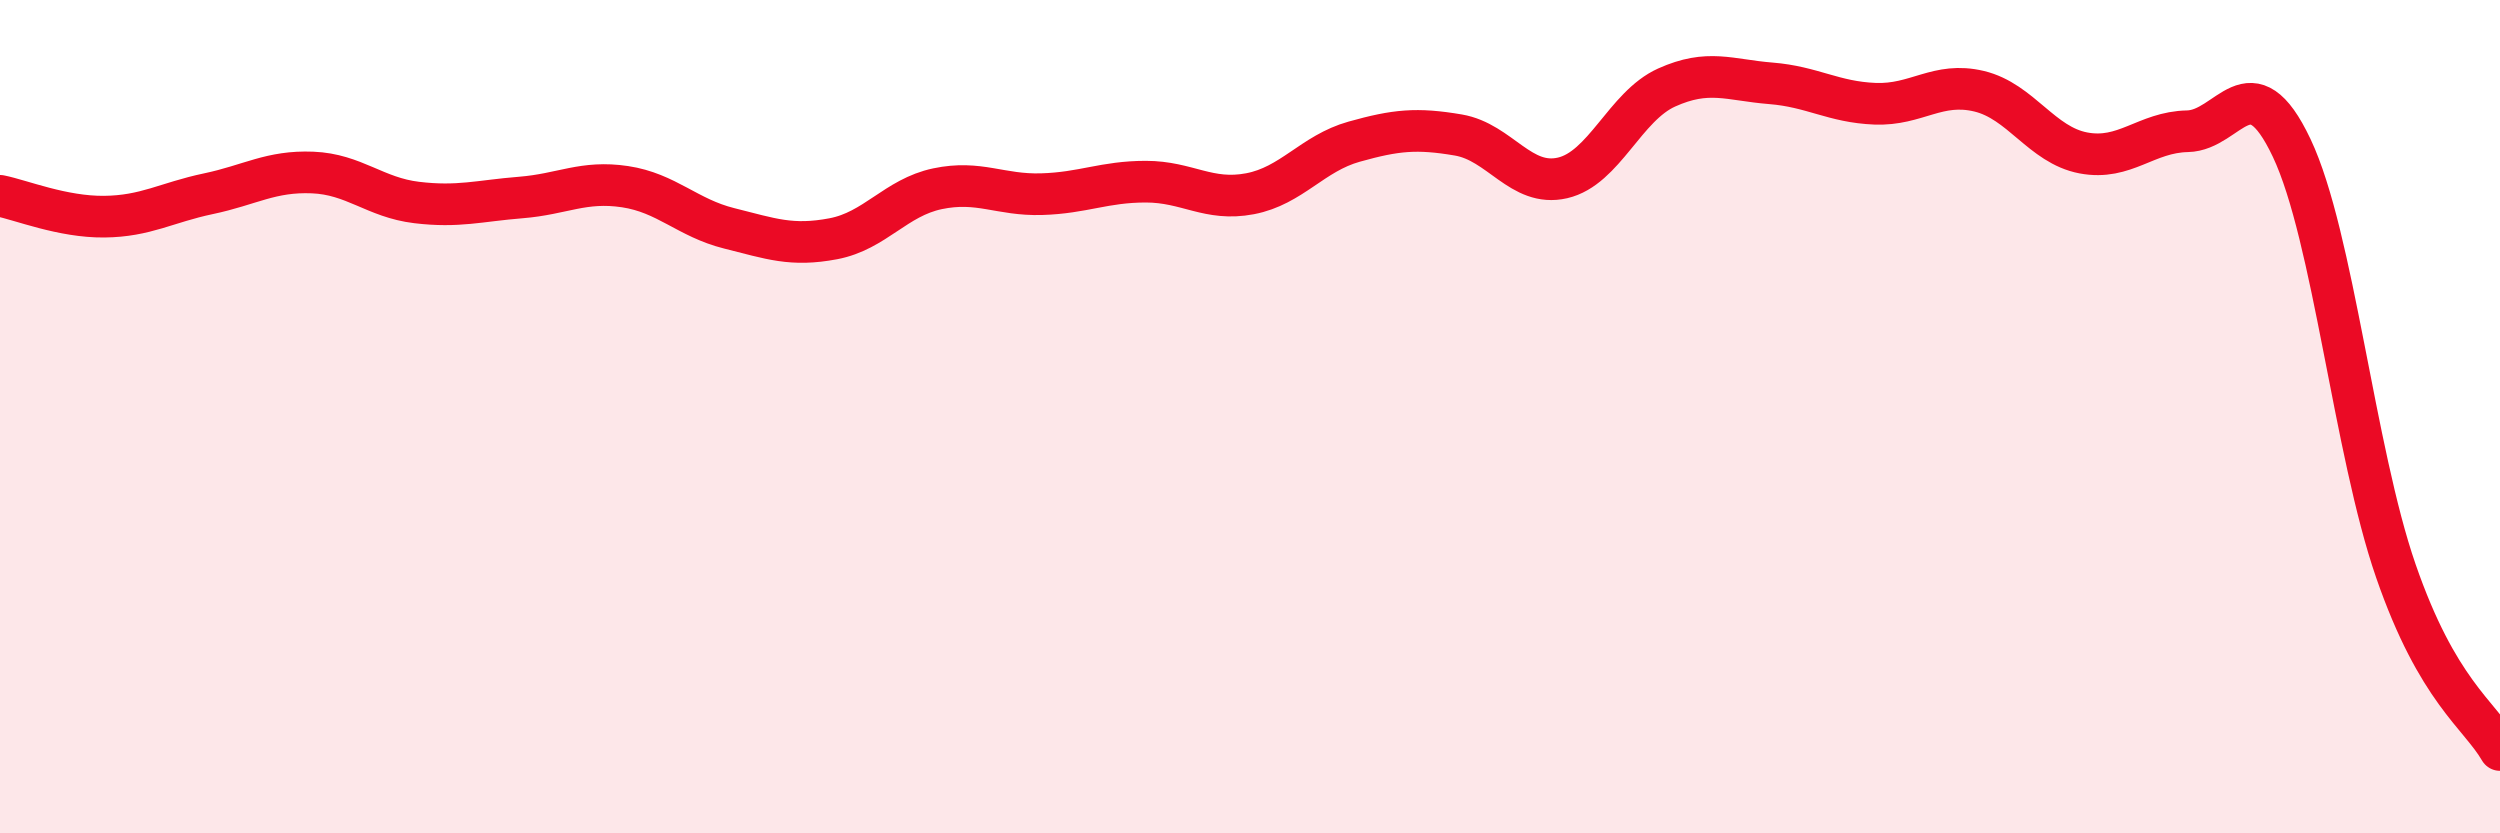
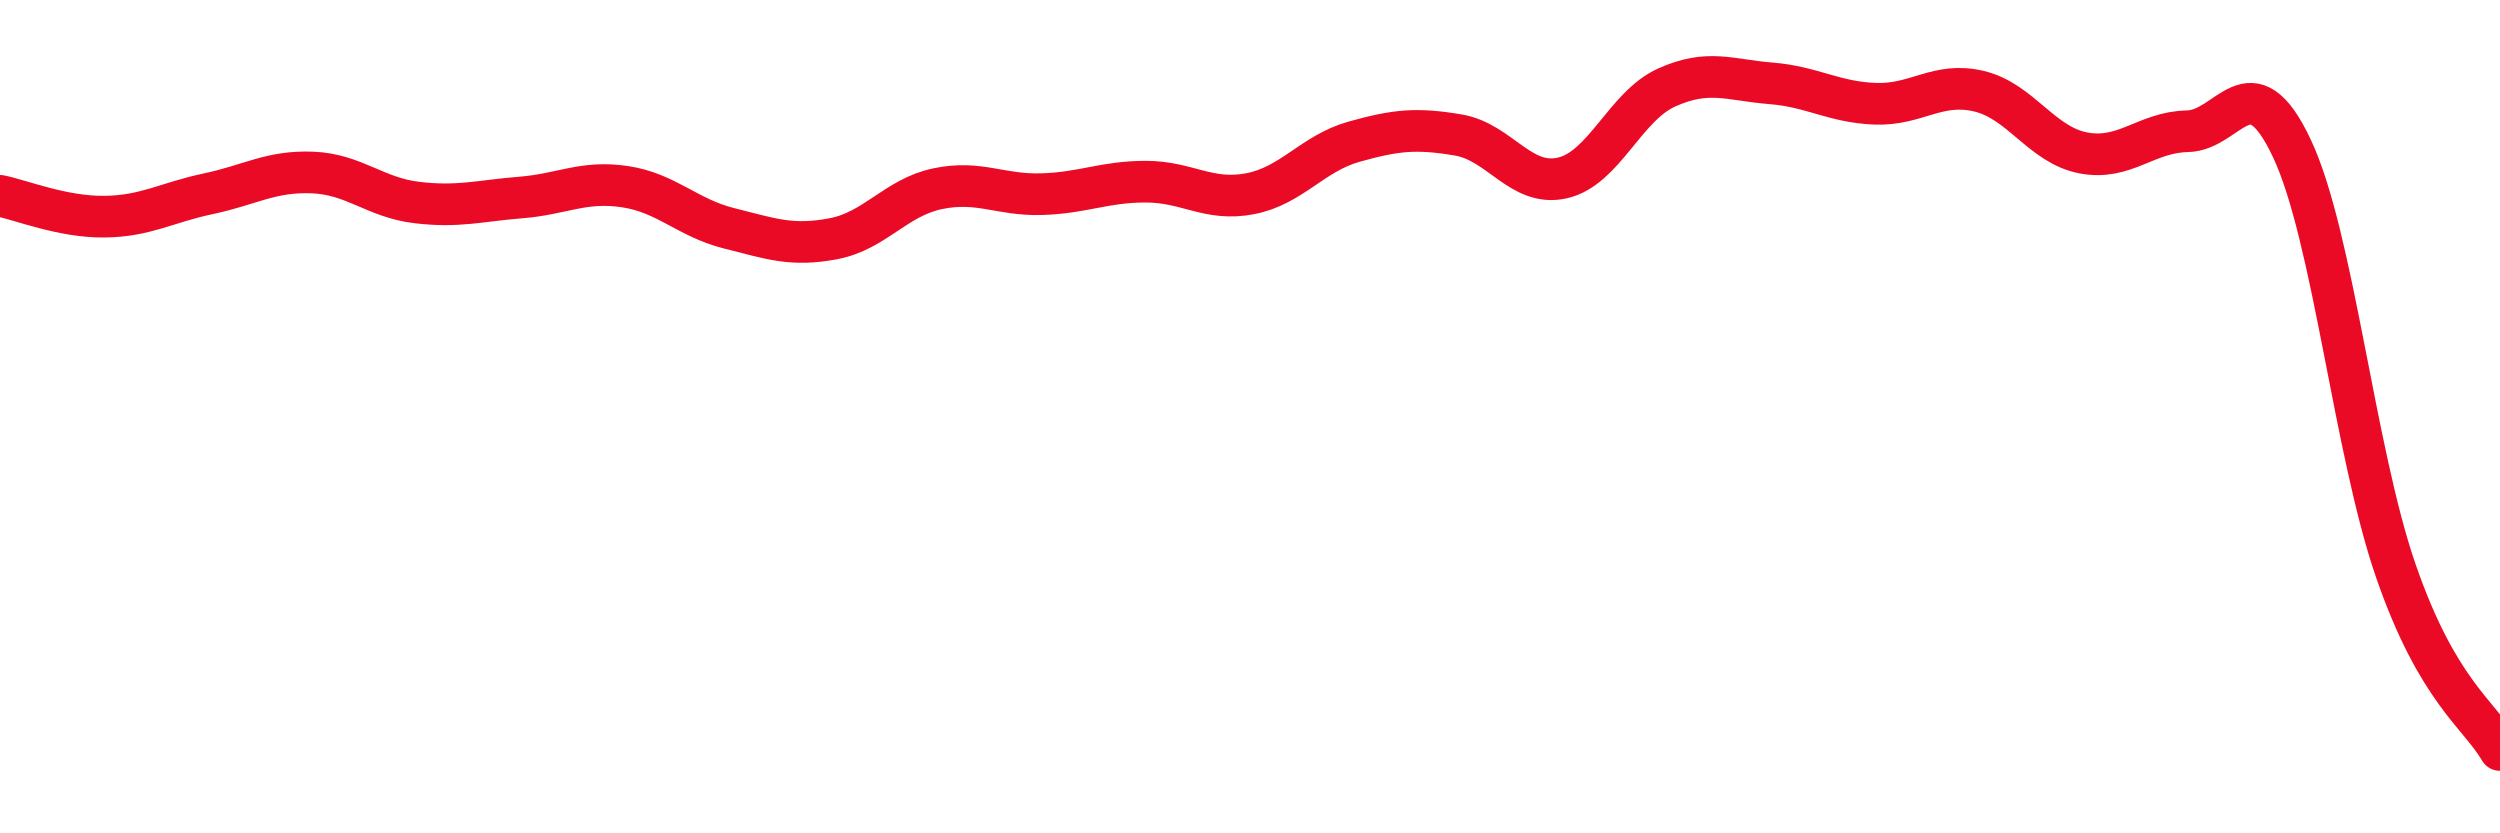
<svg xmlns="http://www.w3.org/2000/svg" width="60" height="20" viewBox="0 0 60 20">
-   <path d="M 0,4.7 C 0.5,4.8 1.5,5.21 2.5,5.2 C 3.5,5.19 4,4.86 5,4.65 C 6,4.44 6.5,4.1 7.5,4.14 C 8.5,4.18 9,4.74 10,4.86 C 11,4.98 11.5,4.82 12.5,4.74 C 13.5,4.66 14,4.33 15,4.48 C 16,4.63 16.5,5.23 17.5,5.48 C 18.5,5.73 19,5.92 20,5.73 C 21,5.54 21.5,4.74 22.5,4.53 C 23.5,4.32 24,4.69 25,4.66 C 26,4.63 26.5,4.36 27.5,4.36 C 28.5,4.36 29,4.84 30,4.65 C 31,4.46 31.5,3.68 32.5,3.4 C 33.5,3.12 34,3.07 35,3.24 C 36,3.41 36.5,4.5 37.5,4.27 C 38.5,4.04 39,2.55 40,2.1 C 41,1.65 41.5,1.92 42.5,2 C 43.5,2.08 44,2.45 45,2.49 C 46,2.53 46.5,1.95 47.5,2.19 C 48.5,2.43 49,3.48 50,3.67 C 51,3.86 51.5,3.17 52.5,3.15 C 53.5,3.13 54,1.44 55,3.55 C 56,5.66 56.5,10.81 57.5,13.7 C 58.5,16.59 59.5,17.14 60,18L60 20L0 20Z" fill="#EB0A25" opacity="0.1" stroke-linecap="round" stroke-linejoin="round" />
  <path d="M 0,4.7 C 0.5,4.8 1.5,5.21 2.5,5.2 C 3.5,5.19 4,4.86 5,4.65 C 6,4.44 6.5,4.1 7.5,4.14 C 8.5,4.18 9,4.74 10,4.86 C 11,4.98 11.5,4.82 12.5,4.74 C 13.5,4.66 14,4.33 15,4.48 C 16,4.63 16.5,5.23 17.5,5.48 C 18.5,5.73 19,5.92 20,5.73 C 21,5.54 21.5,4.74 22.5,4.53 C 23.5,4.32 24,4.69 25,4.66 C 26,4.63 26.5,4.36 27.5,4.36 C 28.5,4.36 29,4.84 30,4.65 C 31,4.46 31.5,3.68 32.5,3.4 C 33.5,3.12 34,3.07 35,3.24 C 36,3.41 36.5,4.5 37.5,4.27 C 38.5,4.04 39,2.55 40,2.1 C 41,1.65 41.5,1.92 42.5,2 C 43.5,2.08 44,2.45 45,2.49 C 46,2.53 46.5,1.95 47.5,2.19 C 48.5,2.43 49,3.48 50,3.67 C 51,3.86 51.5,3.17 52.5,3.15 C 53.5,3.13 54,1.44 55,3.55 C 56,5.66 56.5,10.81 57.5,13.7 C 58.5,16.59 59.5,17.14 60,18" stroke="#EB0A25" stroke-width="1" fill="none" stroke-linecap="round" stroke-linejoin="round" />
</svg>